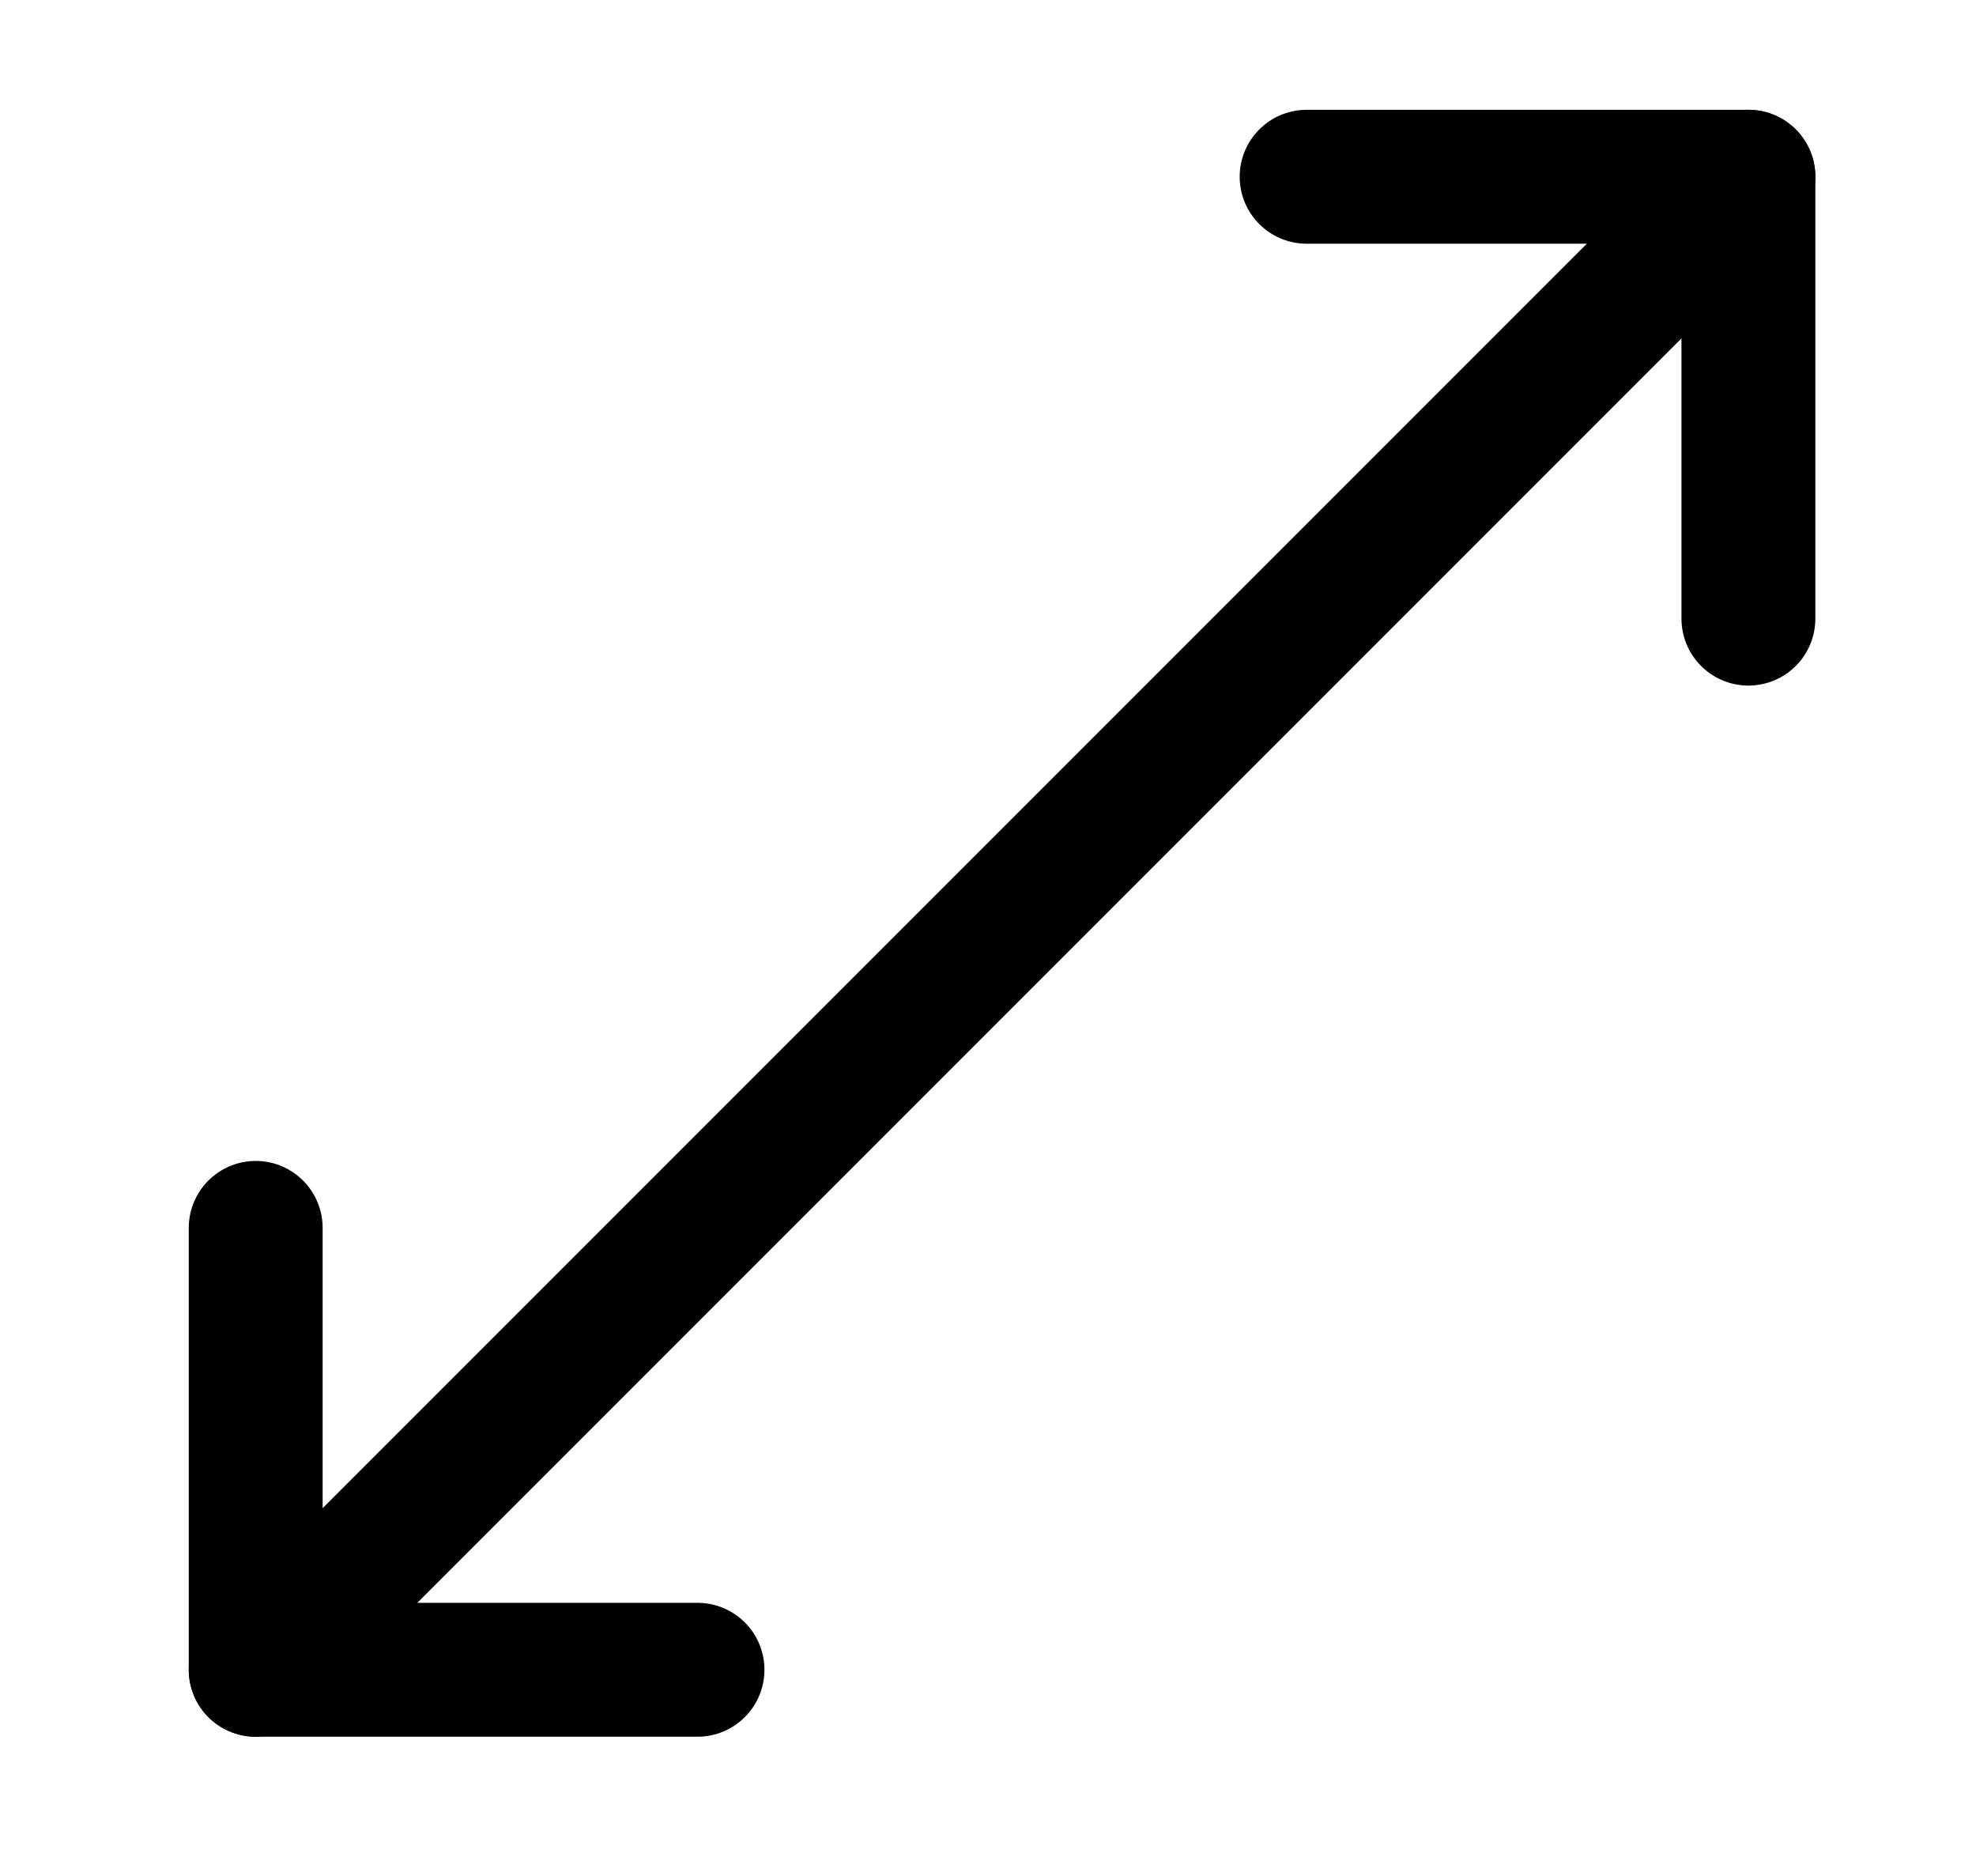
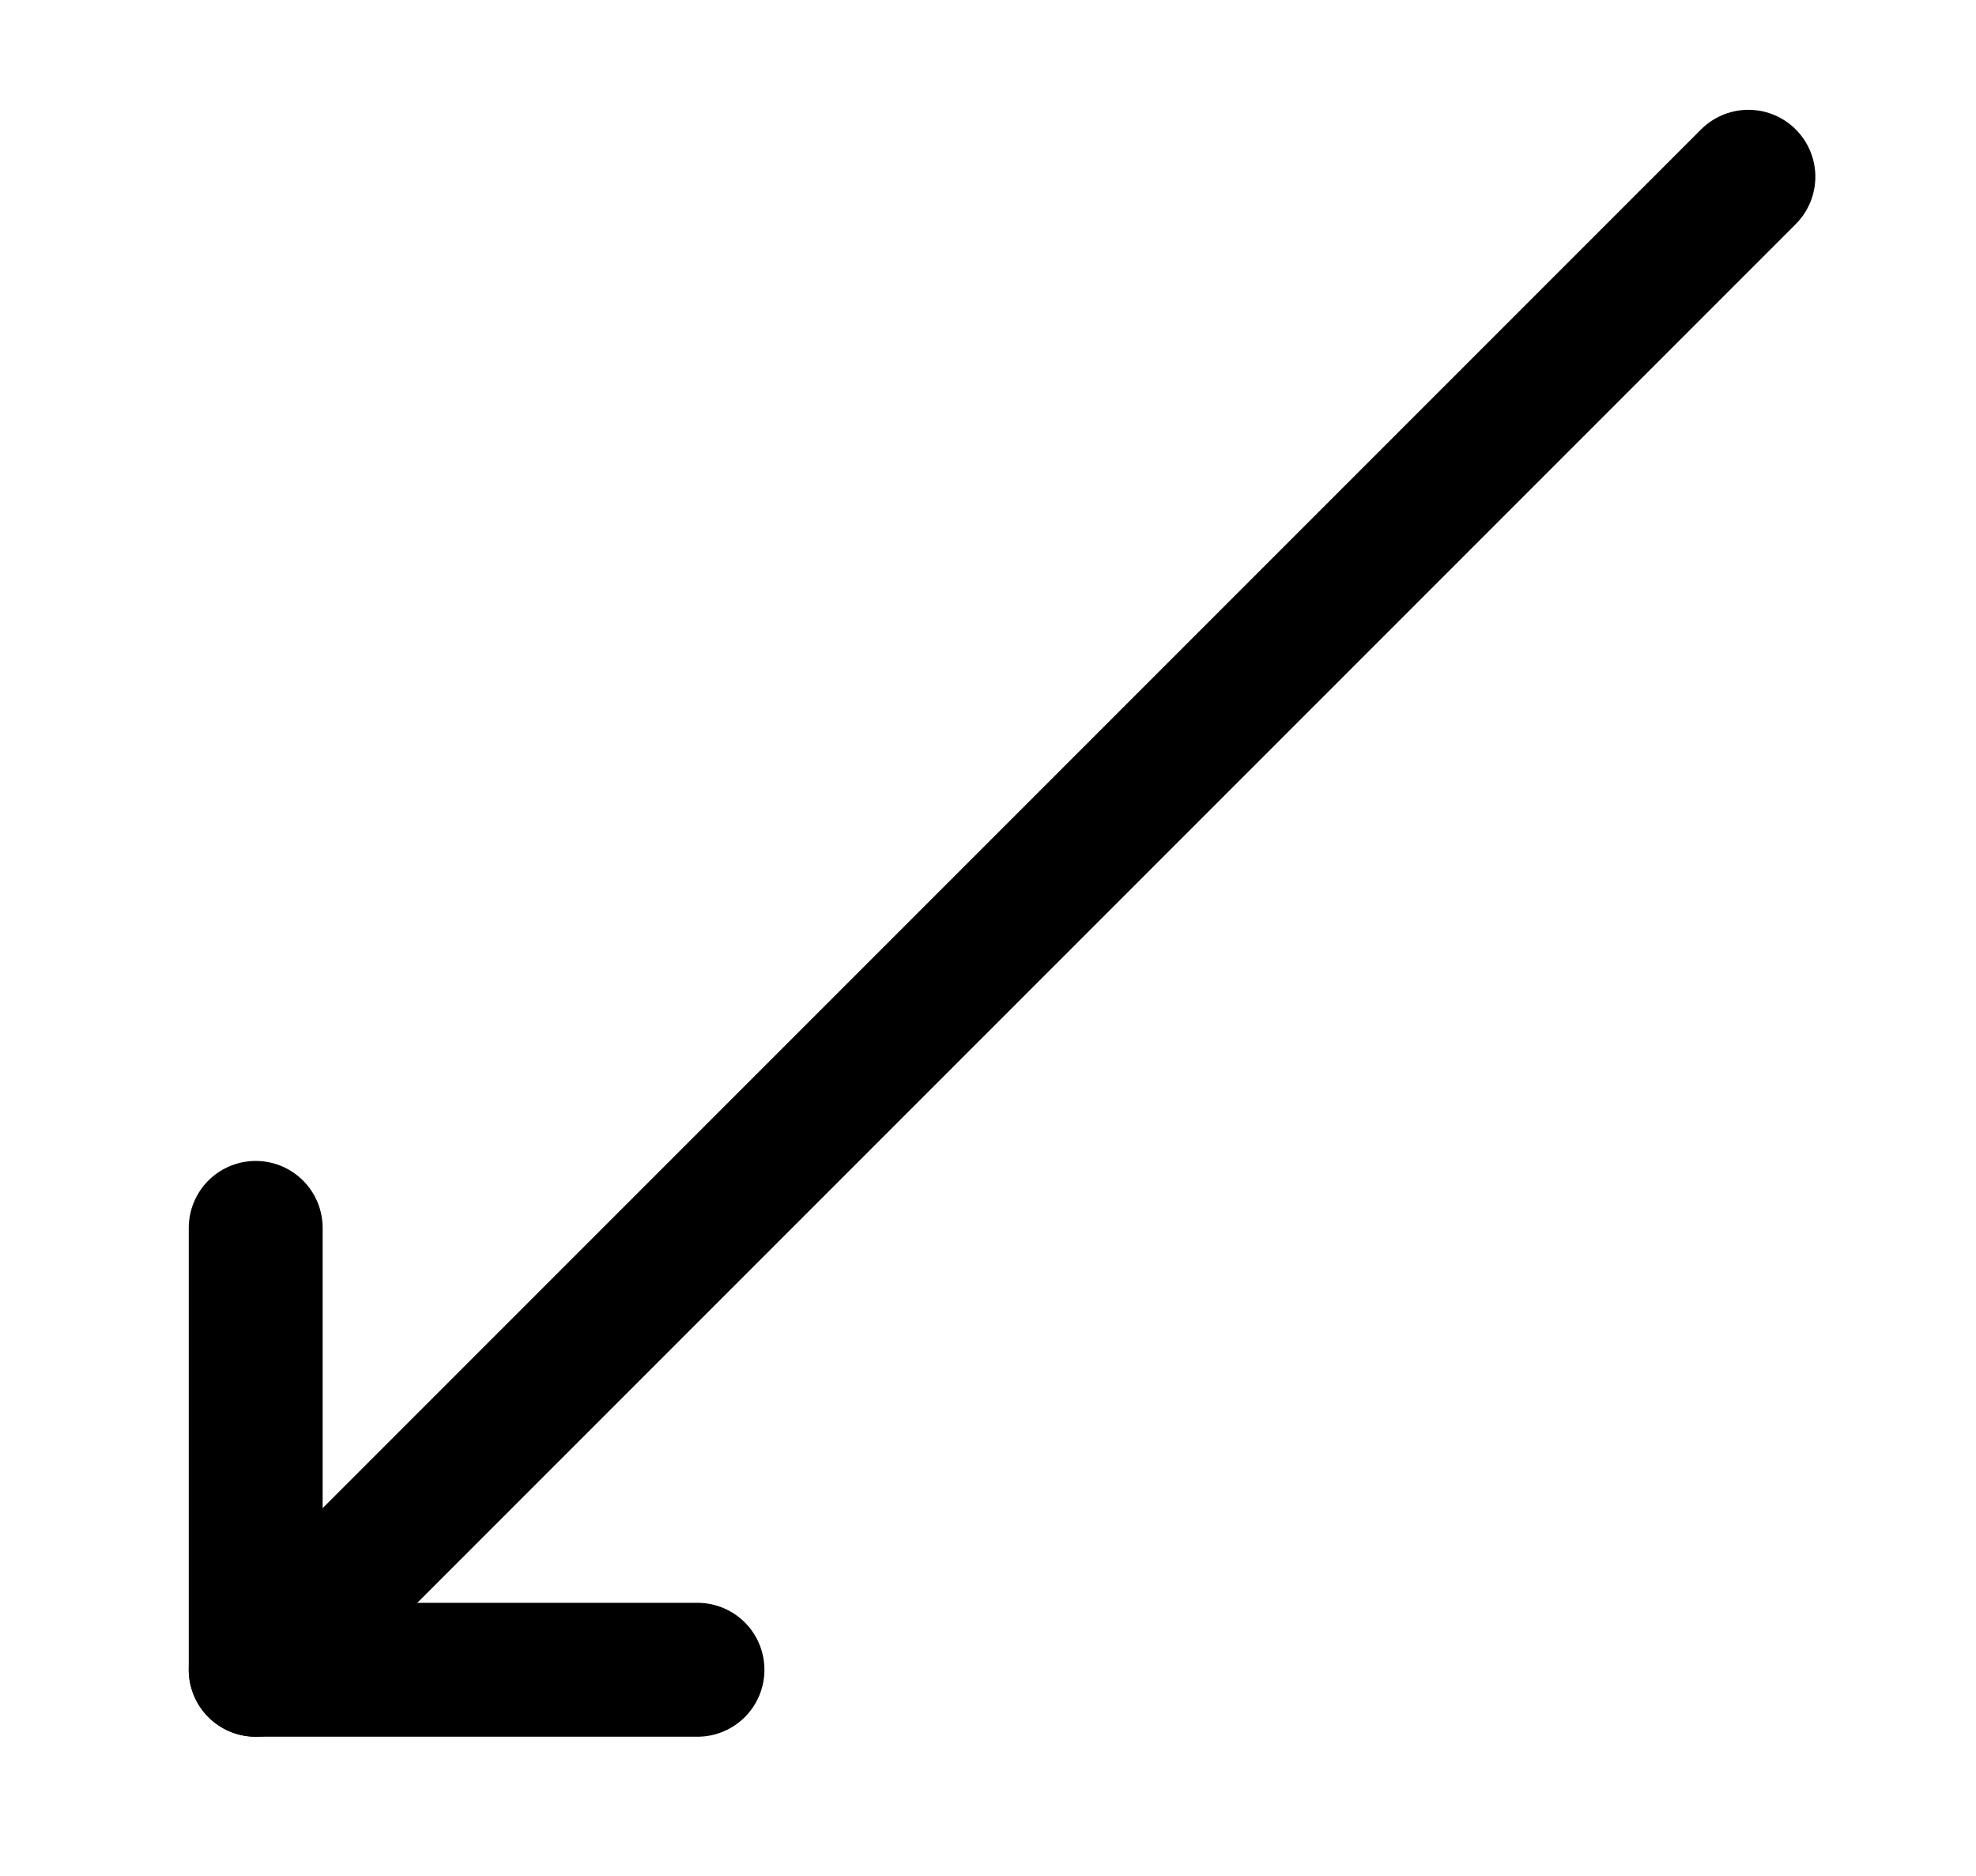
<svg xmlns="http://www.w3.org/2000/svg" version="1.1" id="Ebene_1" x="0px" y="0px" viewBox="0 0 14.76 14.01" style="enable-background:new 0 0 14.76 14.01;" xml:space="preserve">
  <style type="text/css">
	.st0{fill:none;stroke:#000000;stroke-linecap:round;stroke-linejoin:round;stroke-miterlimit:10;}
	.st1{fill:none;stroke:#000000;stroke-width:1.5;stroke-linecap:round;stroke-linejoin:round;stroke-miterlimit:10;}
	.st2{fill:#E30613;}
	.st3{fill:none;stroke:#000000;stroke-width:1.5;stroke-linecap:round;stroke-miterlimit:10;}
	.st4{fill:none;stroke:#000000;stroke-width:3;stroke-linejoin:round;stroke-miterlimit:10;}
</style>
  <g>
-     <polyline class="st0" points="9.76,1.32 13.06,1.32 13.06,4.62  " />
-   </g>
+     </g>
  <g>
    <polyline class="st0" points="5.21,12.47 1.91,12.47 1.91,9.17  " />
  </g>
  <line class="st0" x1="1.91" y1="12.47" x2="13.06" y2="1.32" />
</svg>